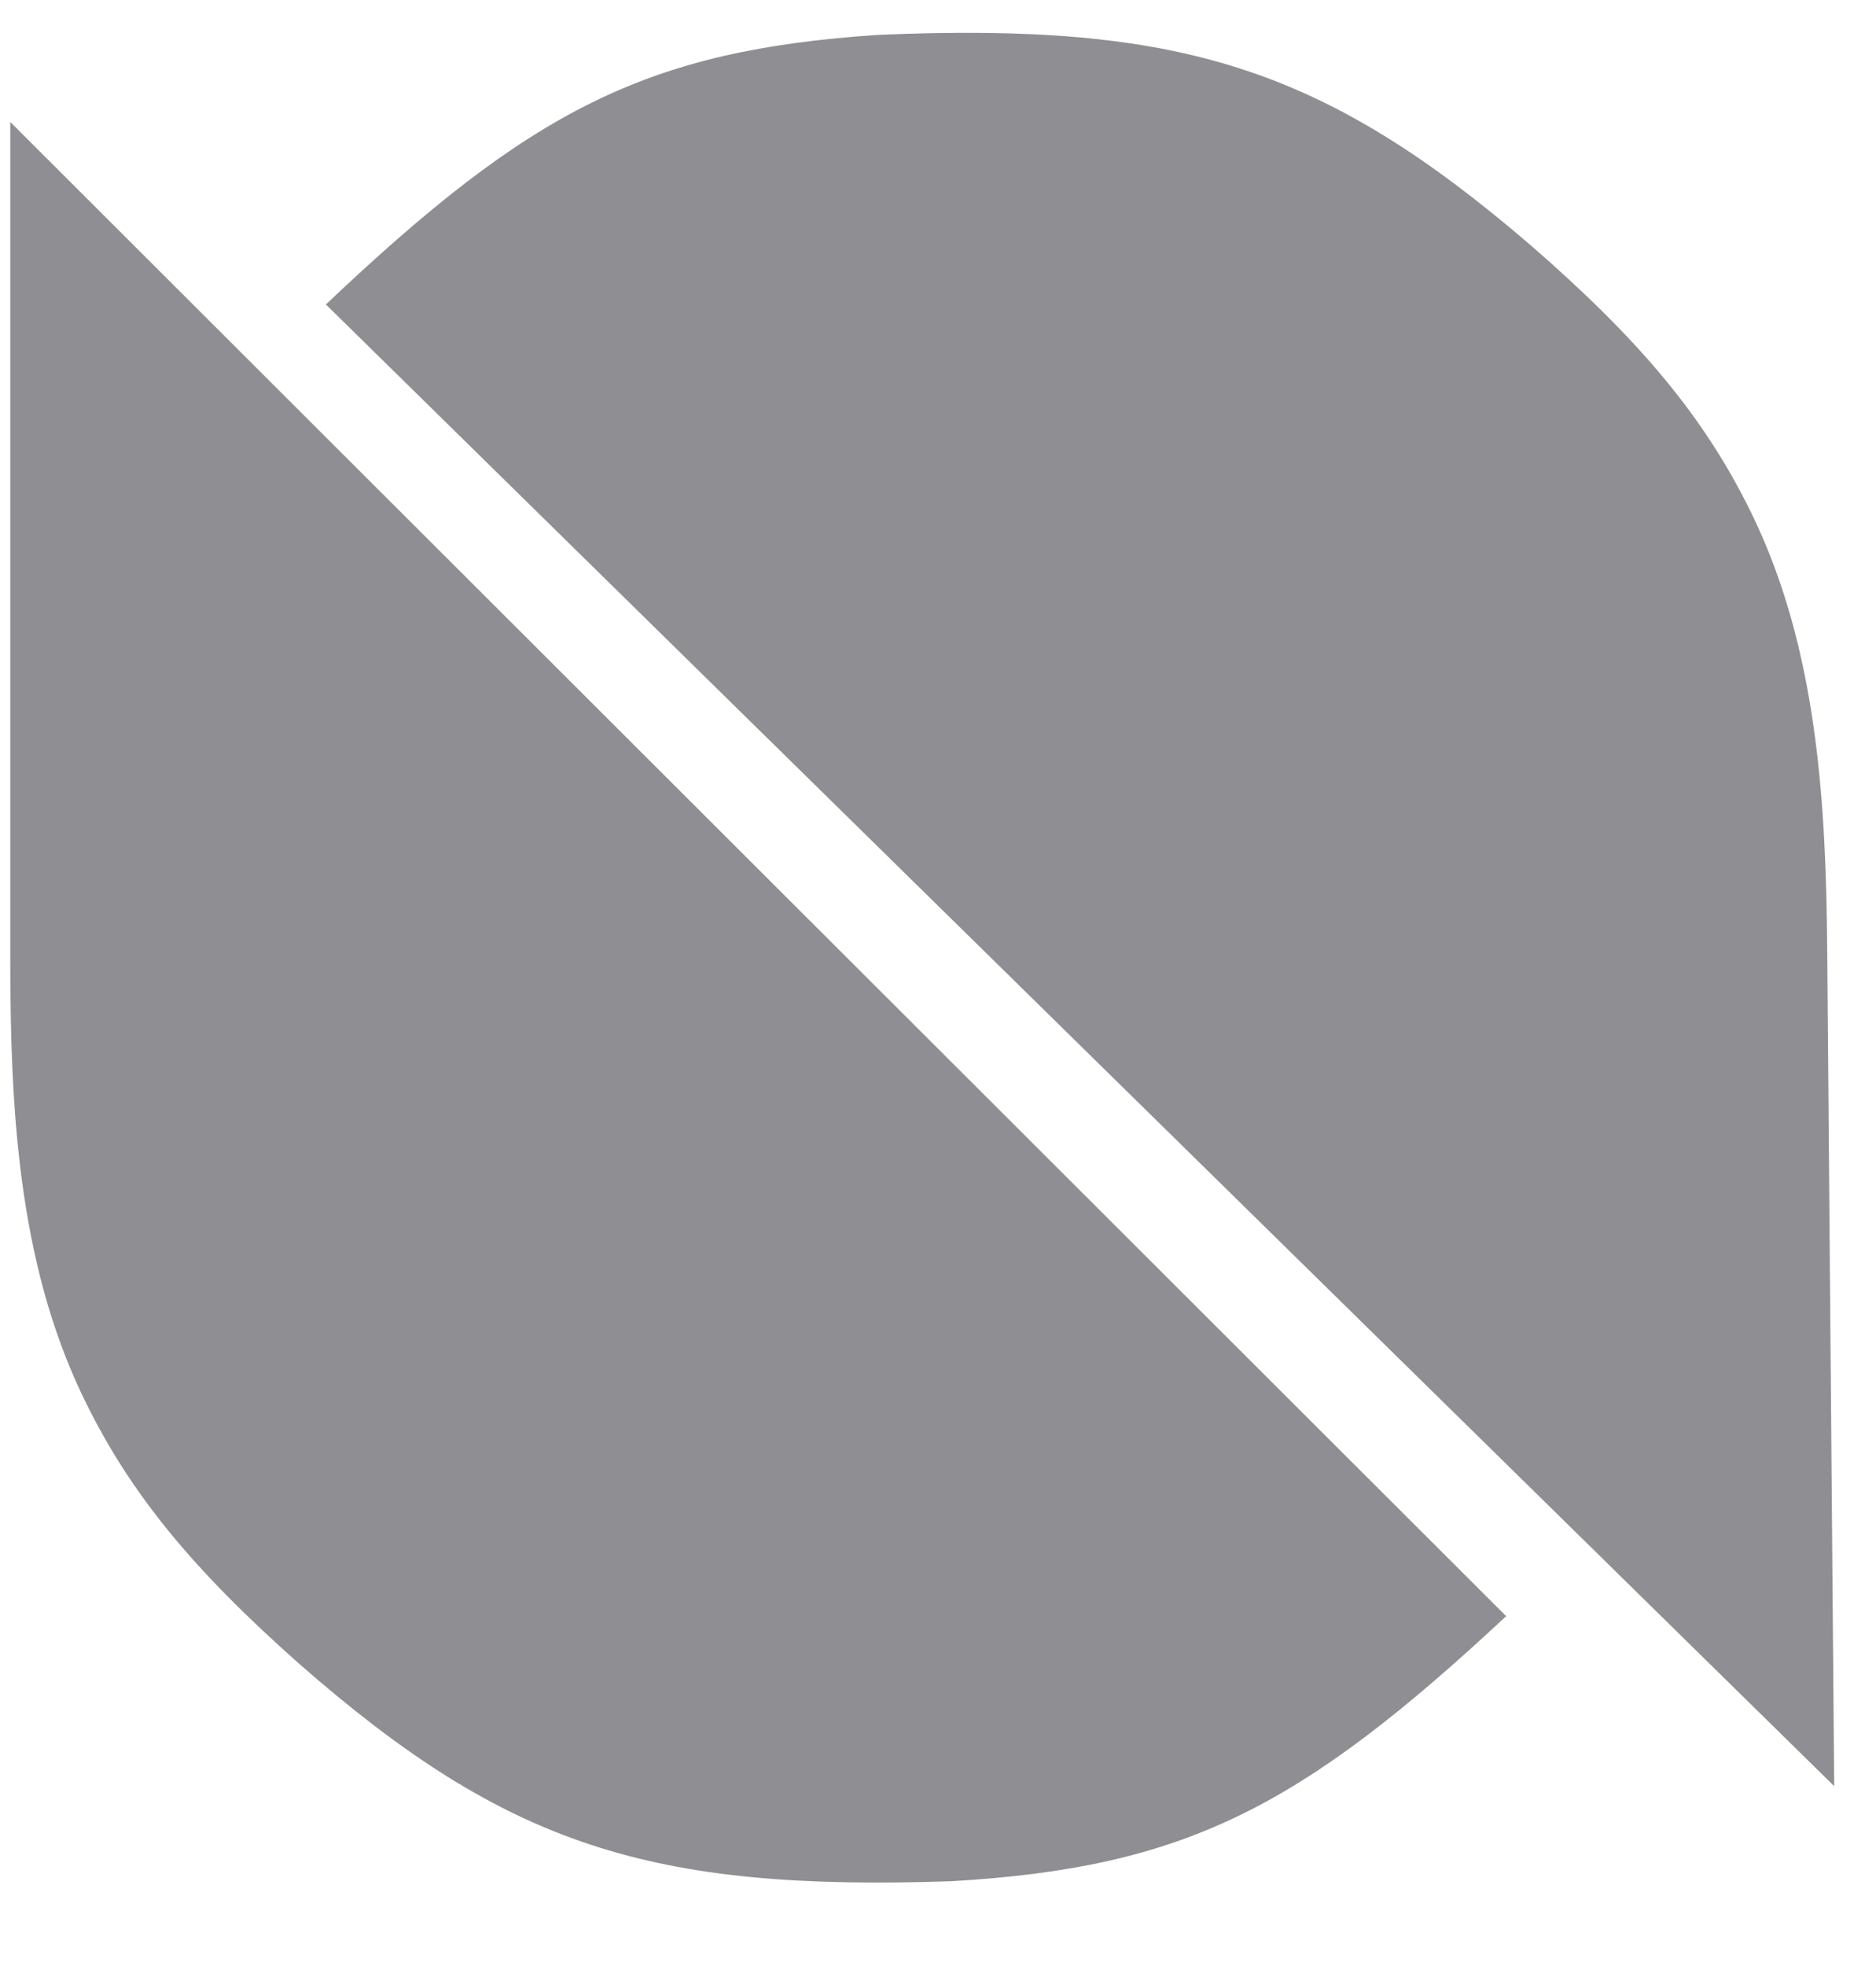
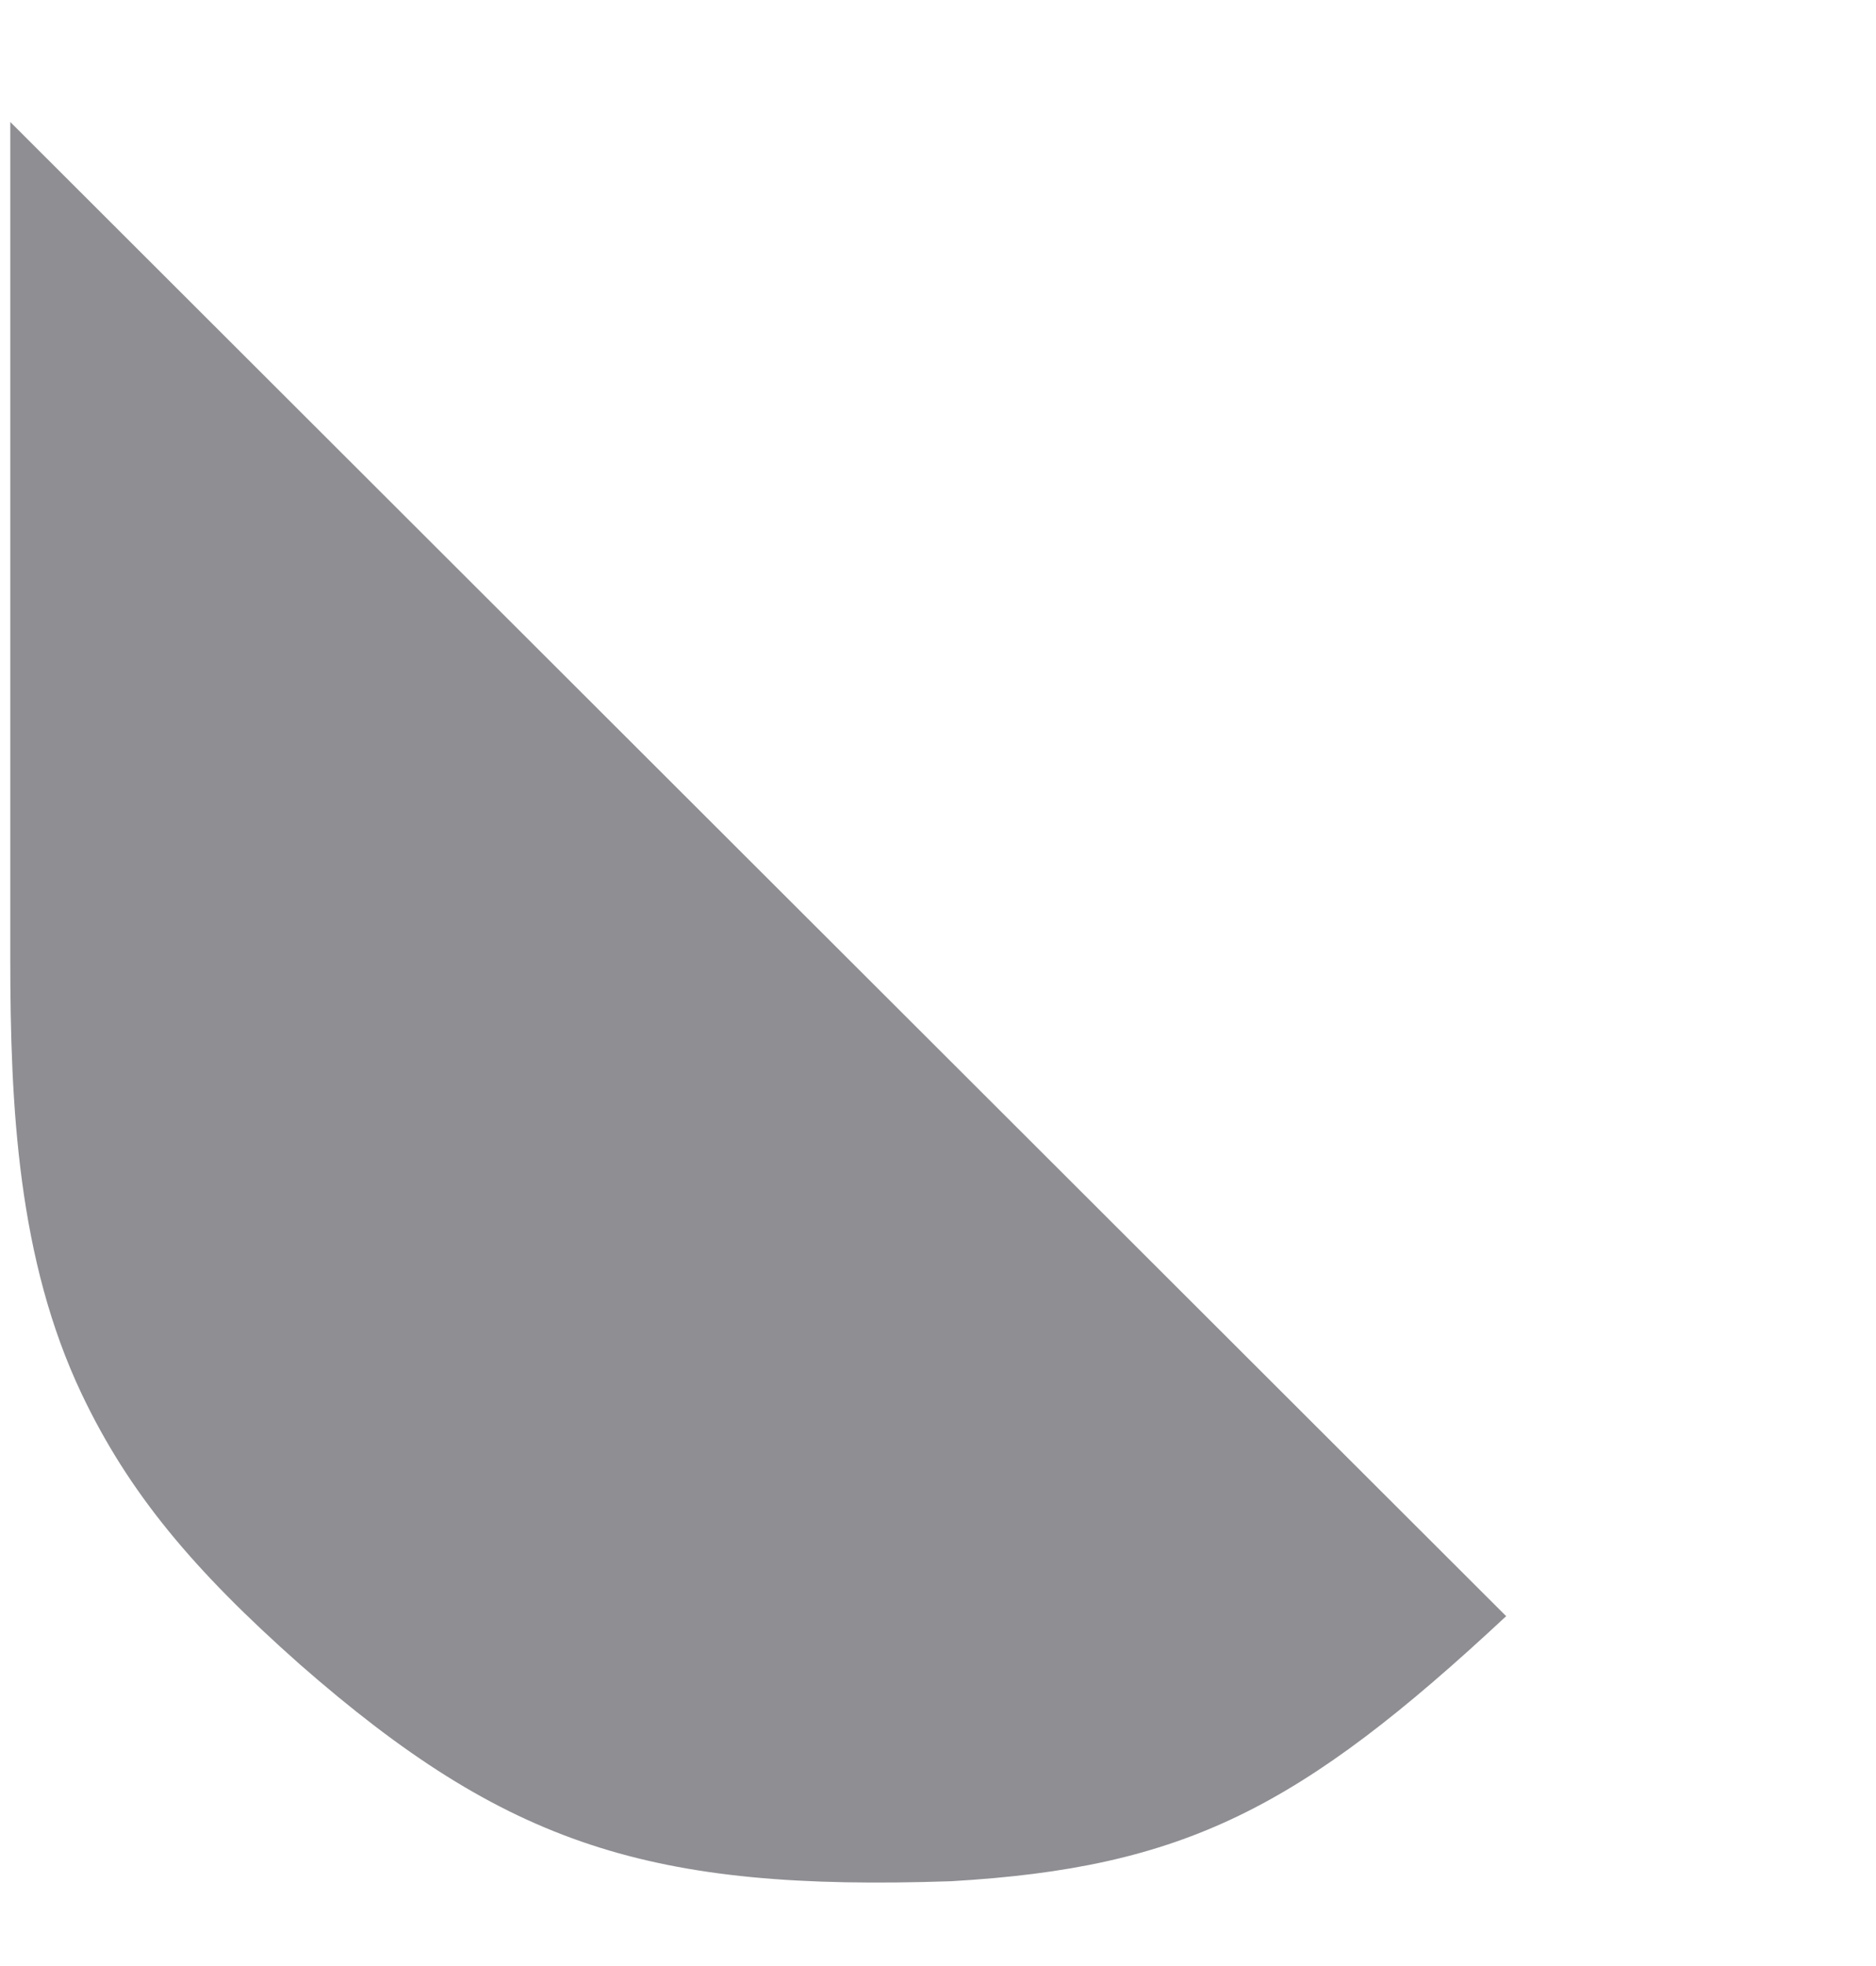
<svg xmlns="http://www.w3.org/2000/svg" width="21" height="22" viewBox="0 0 21 22" fill="none">
  <path d="M0.115 1.365L16.86 18.085C14.553 20.236 13.257 20.9 10.648 21.051C7.283 21.165 5.676 20.655 3.356 18.624C2.159 17.564 1.439 16.701 0.915 15.6C0.201 14.097 0.115 12.39 0.115 10.727V1.365Z" fill="#8F8E93" />
-   <path d="M20.532 19.987L3.648 3.407C5.938 1.237 7.229 0.562 9.835 0.39C13.2 0.248 14.811 0.745 17.148 2.756C18.354 3.807 19.081 4.663 19.614 5.76C20.34 7.257 20.44 8.963 20.454 10.626L20.532 19.987Z" fill="#8F8E93" />
</svg>